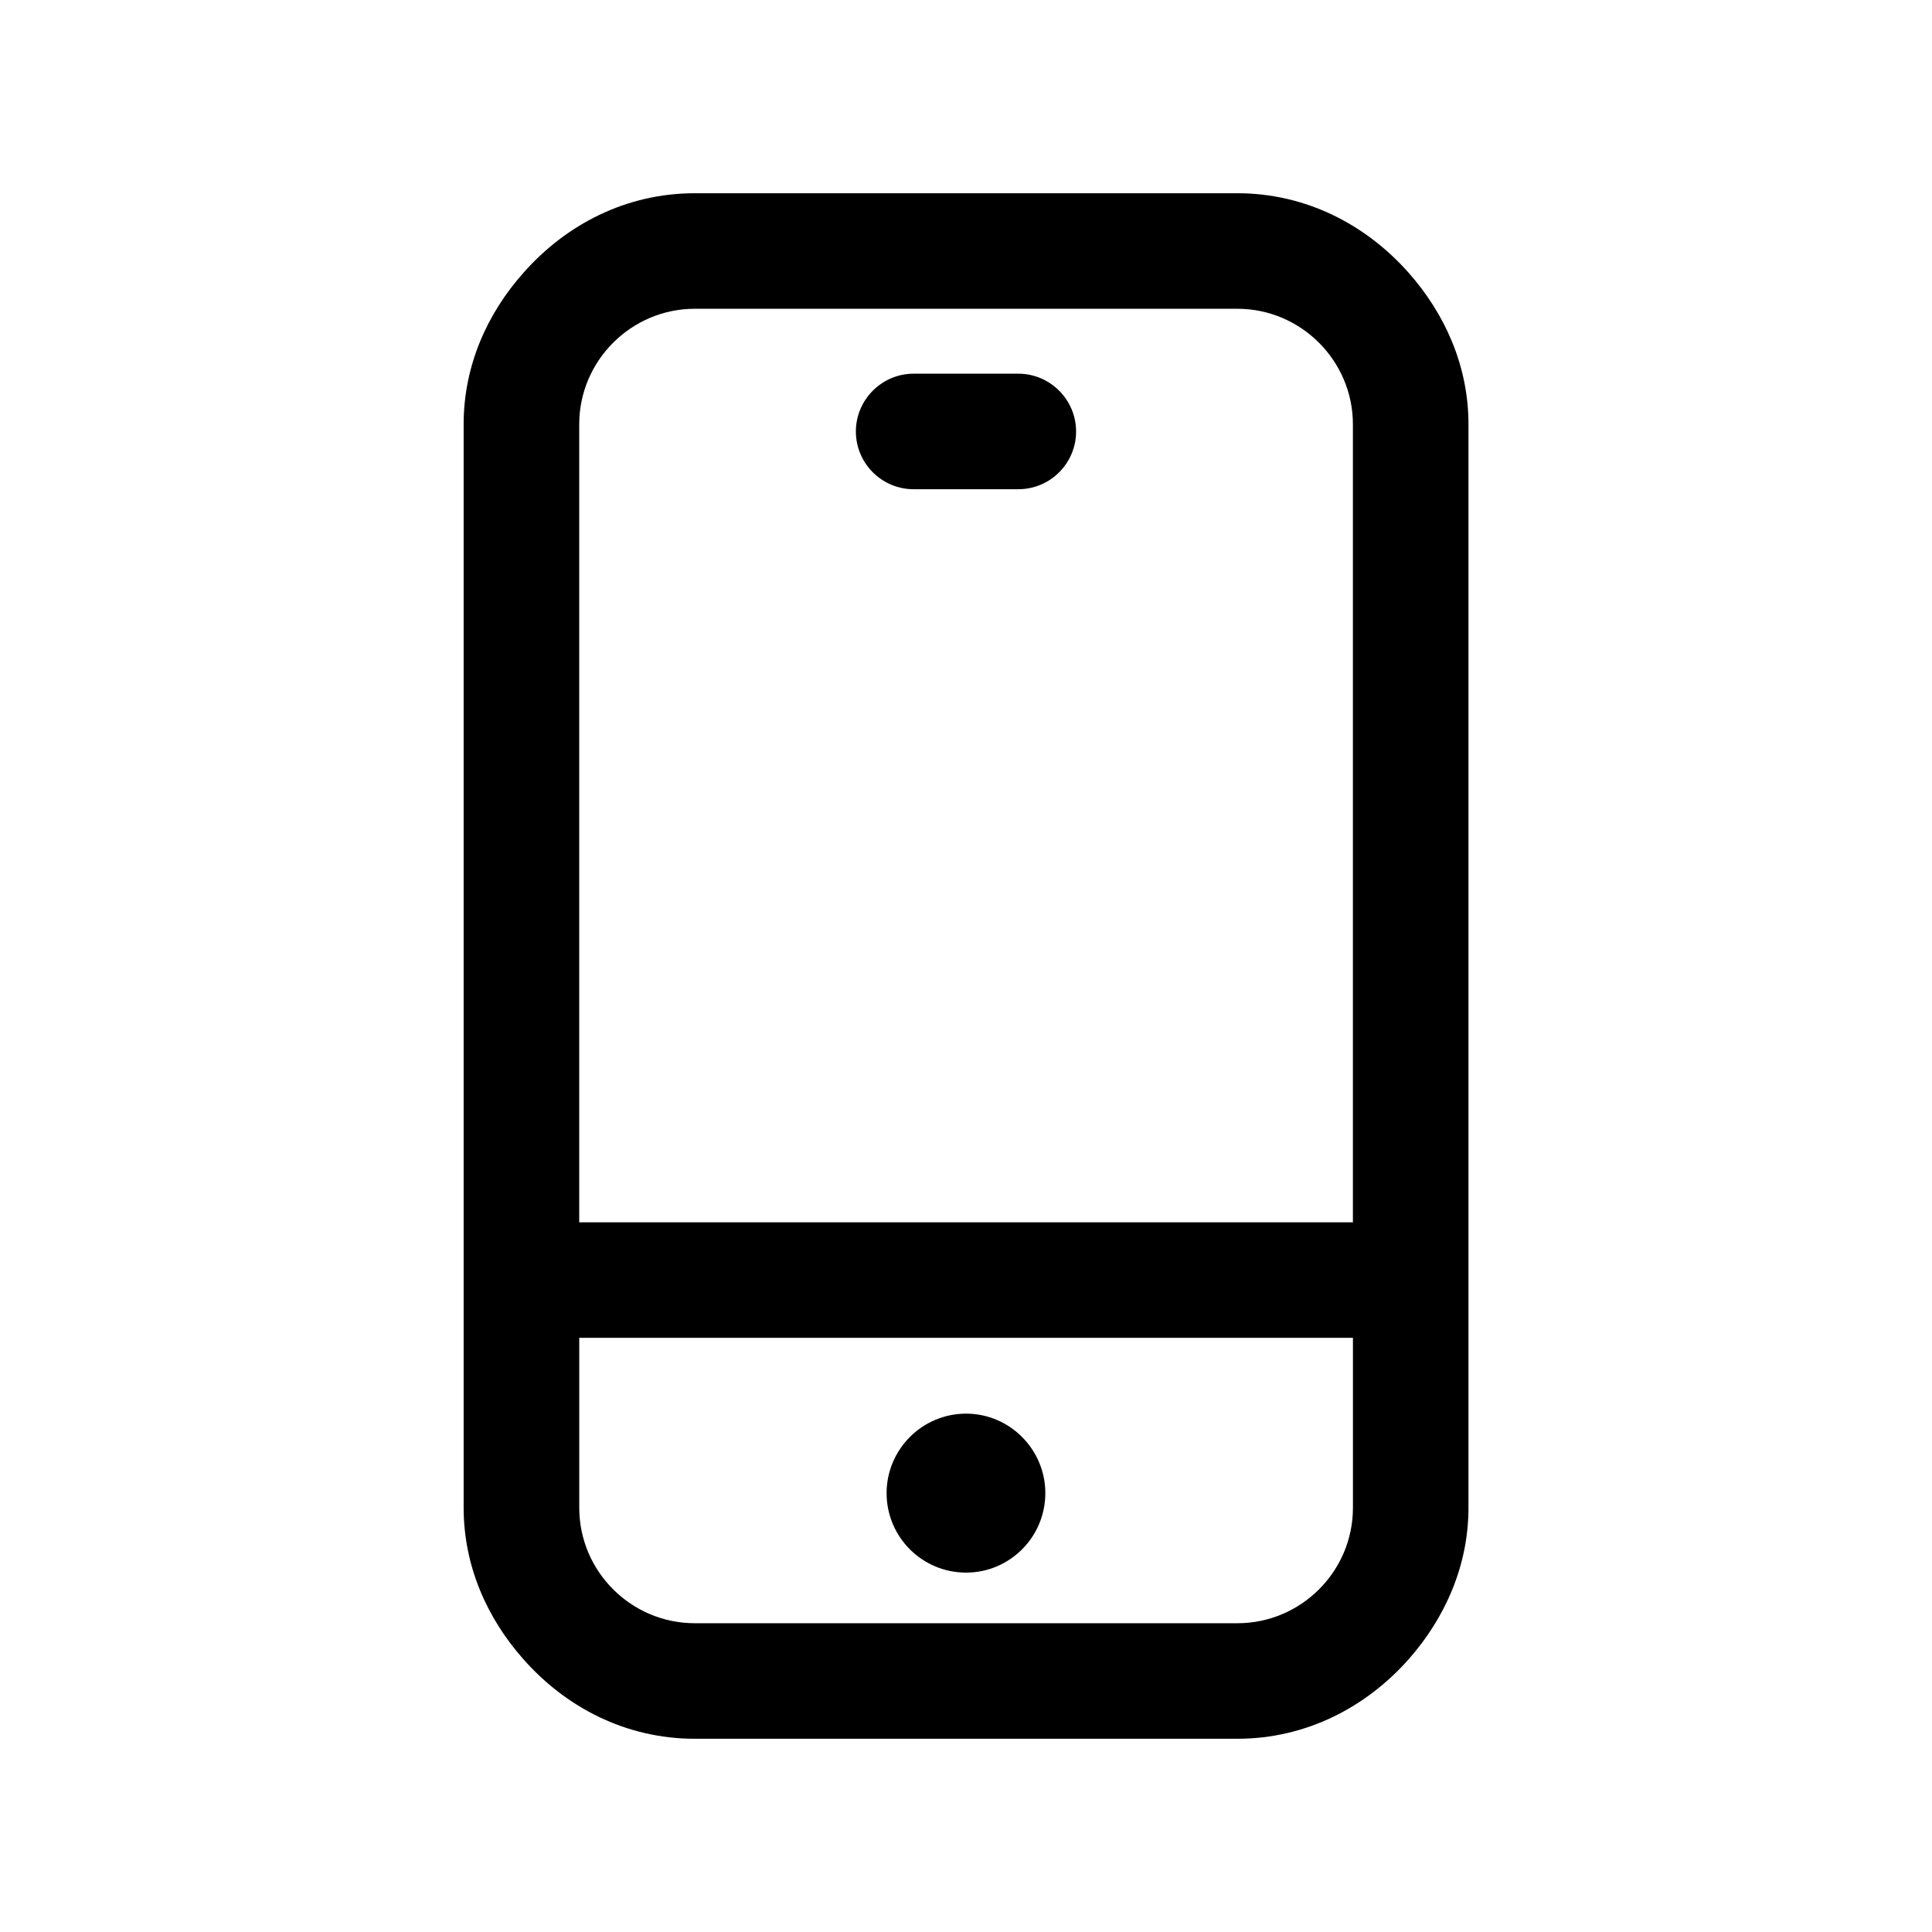
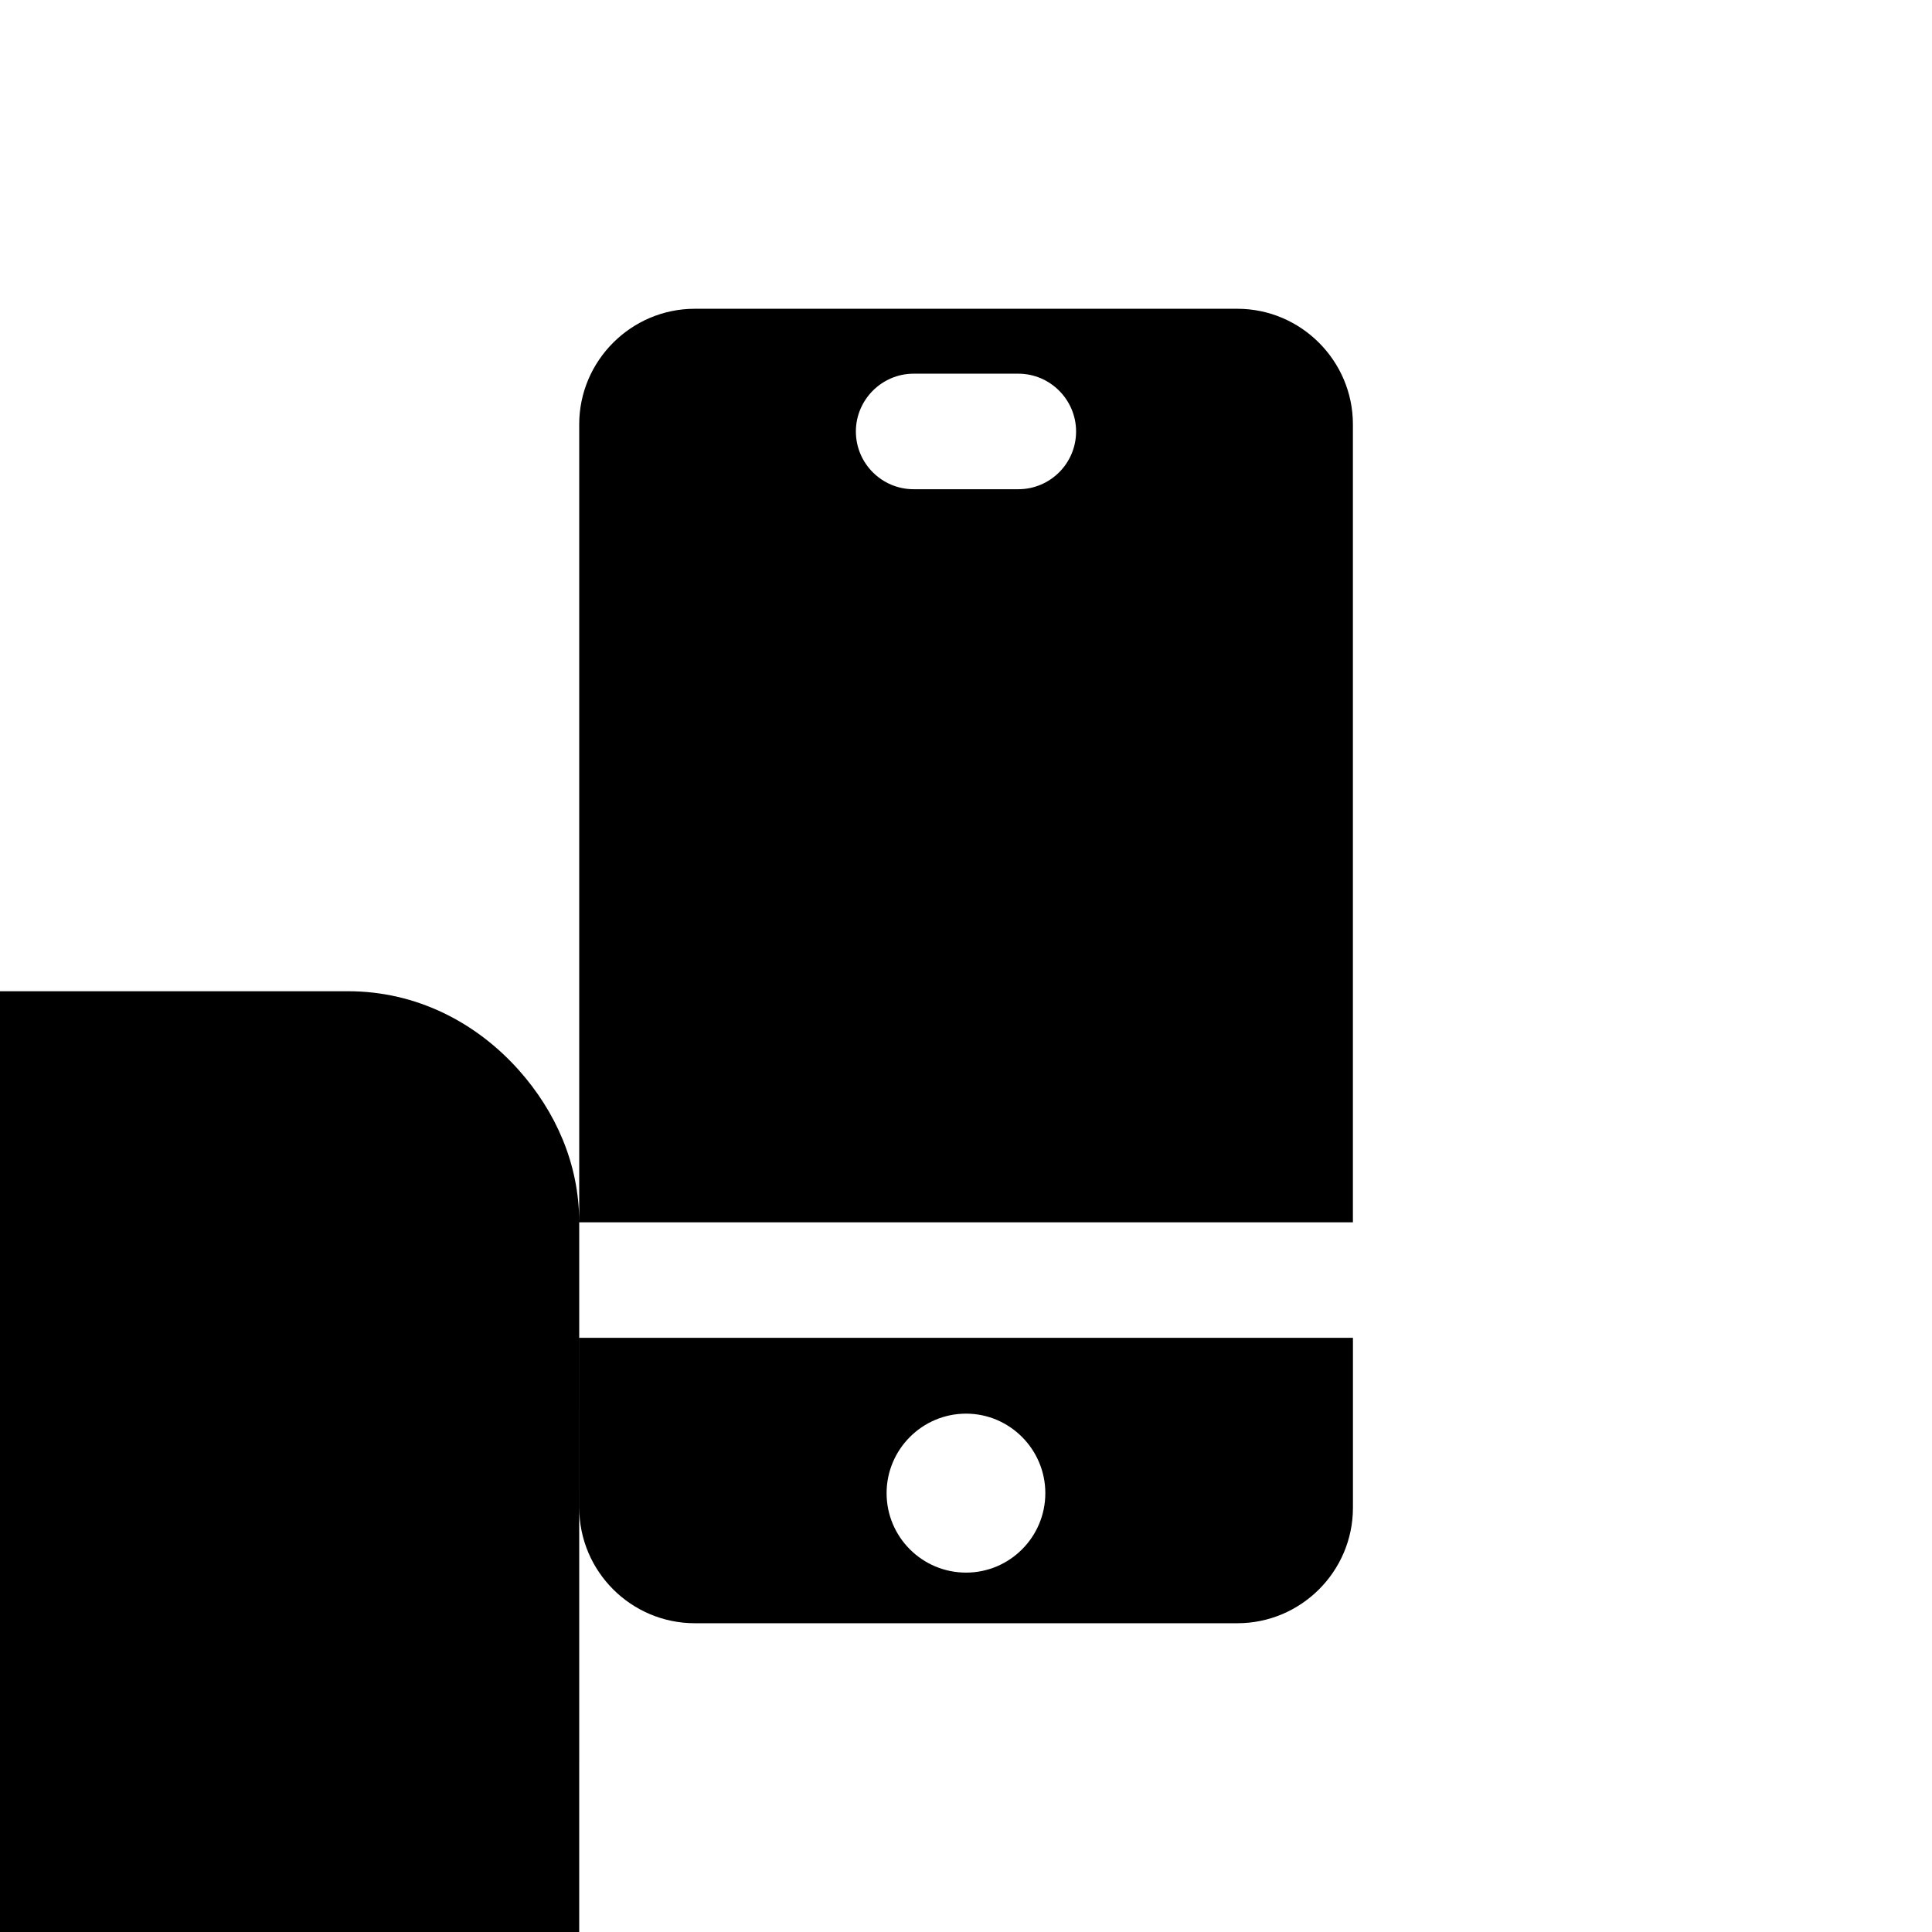
<svg xmlns="http://www.w3.org/2000/svg" viewBox="0 0 50 50">
-   <path d="m22.945 38.642c0-1.13.921-2.057 2.057-2.057 1.13 0 2.051.927 2.051 2.057 0 1.136-.921 2.057-2.051 2.057-1.136 0-2.057-.921-2.057-2.057zm4.904-27.476c0 .825-.67 1.495-1.495 1.495h-2.709c-.825 0-1.495-.67-1.495-1.495 0-.819.67-1.495 1.495-1.495h2.709c.825 0 1.495.676 1.495 1.495zm7.165 23.457v4.396c0 1.651-1.346 2.99-2.99 2.99h-14.043c-1.645 0-2.99-1.34-2.99-2.99v-4.396zm-20.024-2.99v-20.652c0-1.645 1.346-2.99 2.99-2.99h14.043c1.645 0 2.99 1.346 2.99 2.99v20.652zm23.014-20.652c0-1.519-.616-2.871-1.555-3.929-1.1-1.238-2.65-2.051-4.426-2.051h-14.043c-1.782 0-3.331.813-4.426 2.051-.945 1.059-1.555 2.41-1.555 3.929v28.038c0 1.513.61 2.865 1.543 3.917 1.094 1.244 2.65 2.063 4.438 2.063h14.043c1.782 0 3.337-.819 4.438-2.063.927-1.053 1.543-2.404 1.543-3.917z" fill-rule="evenodd" />
+   <path d="m22.945 38.642c0-1.13.921-2.057 2.057-2.057 1.13 0 2.051.927 2.051 2.057 0 1.136-.921 2.057-2.051 2.057-1.136 0-2.057-.921-2.057-2.057zm4.904-27.476c0 .825-.67 1.495-1.495 1.495h-2.709c-.825 0-1.495-.67-1.495-1.495 0-.819.67-1.495 1.495-1.495h2.709c.825 0 1.495.676 1.495 1.495zm7.165 23.457v4.396c0 1.651-1.346 2.99-2.99 2.99h-14.043c-1.645 0-2.99-1.34-2.99-2.99v-4.396zm-20.024-2.99v-20.652c0-1.645 1.346-2.99 2.99-2.99h14.043c1.645 0 2.99 1.346 2.99 2.99v20.652zc0-1.519-.616-2.871-1.555-3.929-1.1-1.238-2.65-2.051-4.426-2.051h-14.043c-1.782 0-3.331.813-4.426 2.051-.945 1.059-1.555 2.41-1.555 3.929v28.038c0 1.513.61 2.865 1.543 3.917 1.094 1.244 2.65 2.063 4.438 2.063h14.043c1.782 0 3.337-.819 4.438-2.063.927-1.053 1.543-2.404 1.543-3.917z" fill-rule="evenodd" />
</svg>